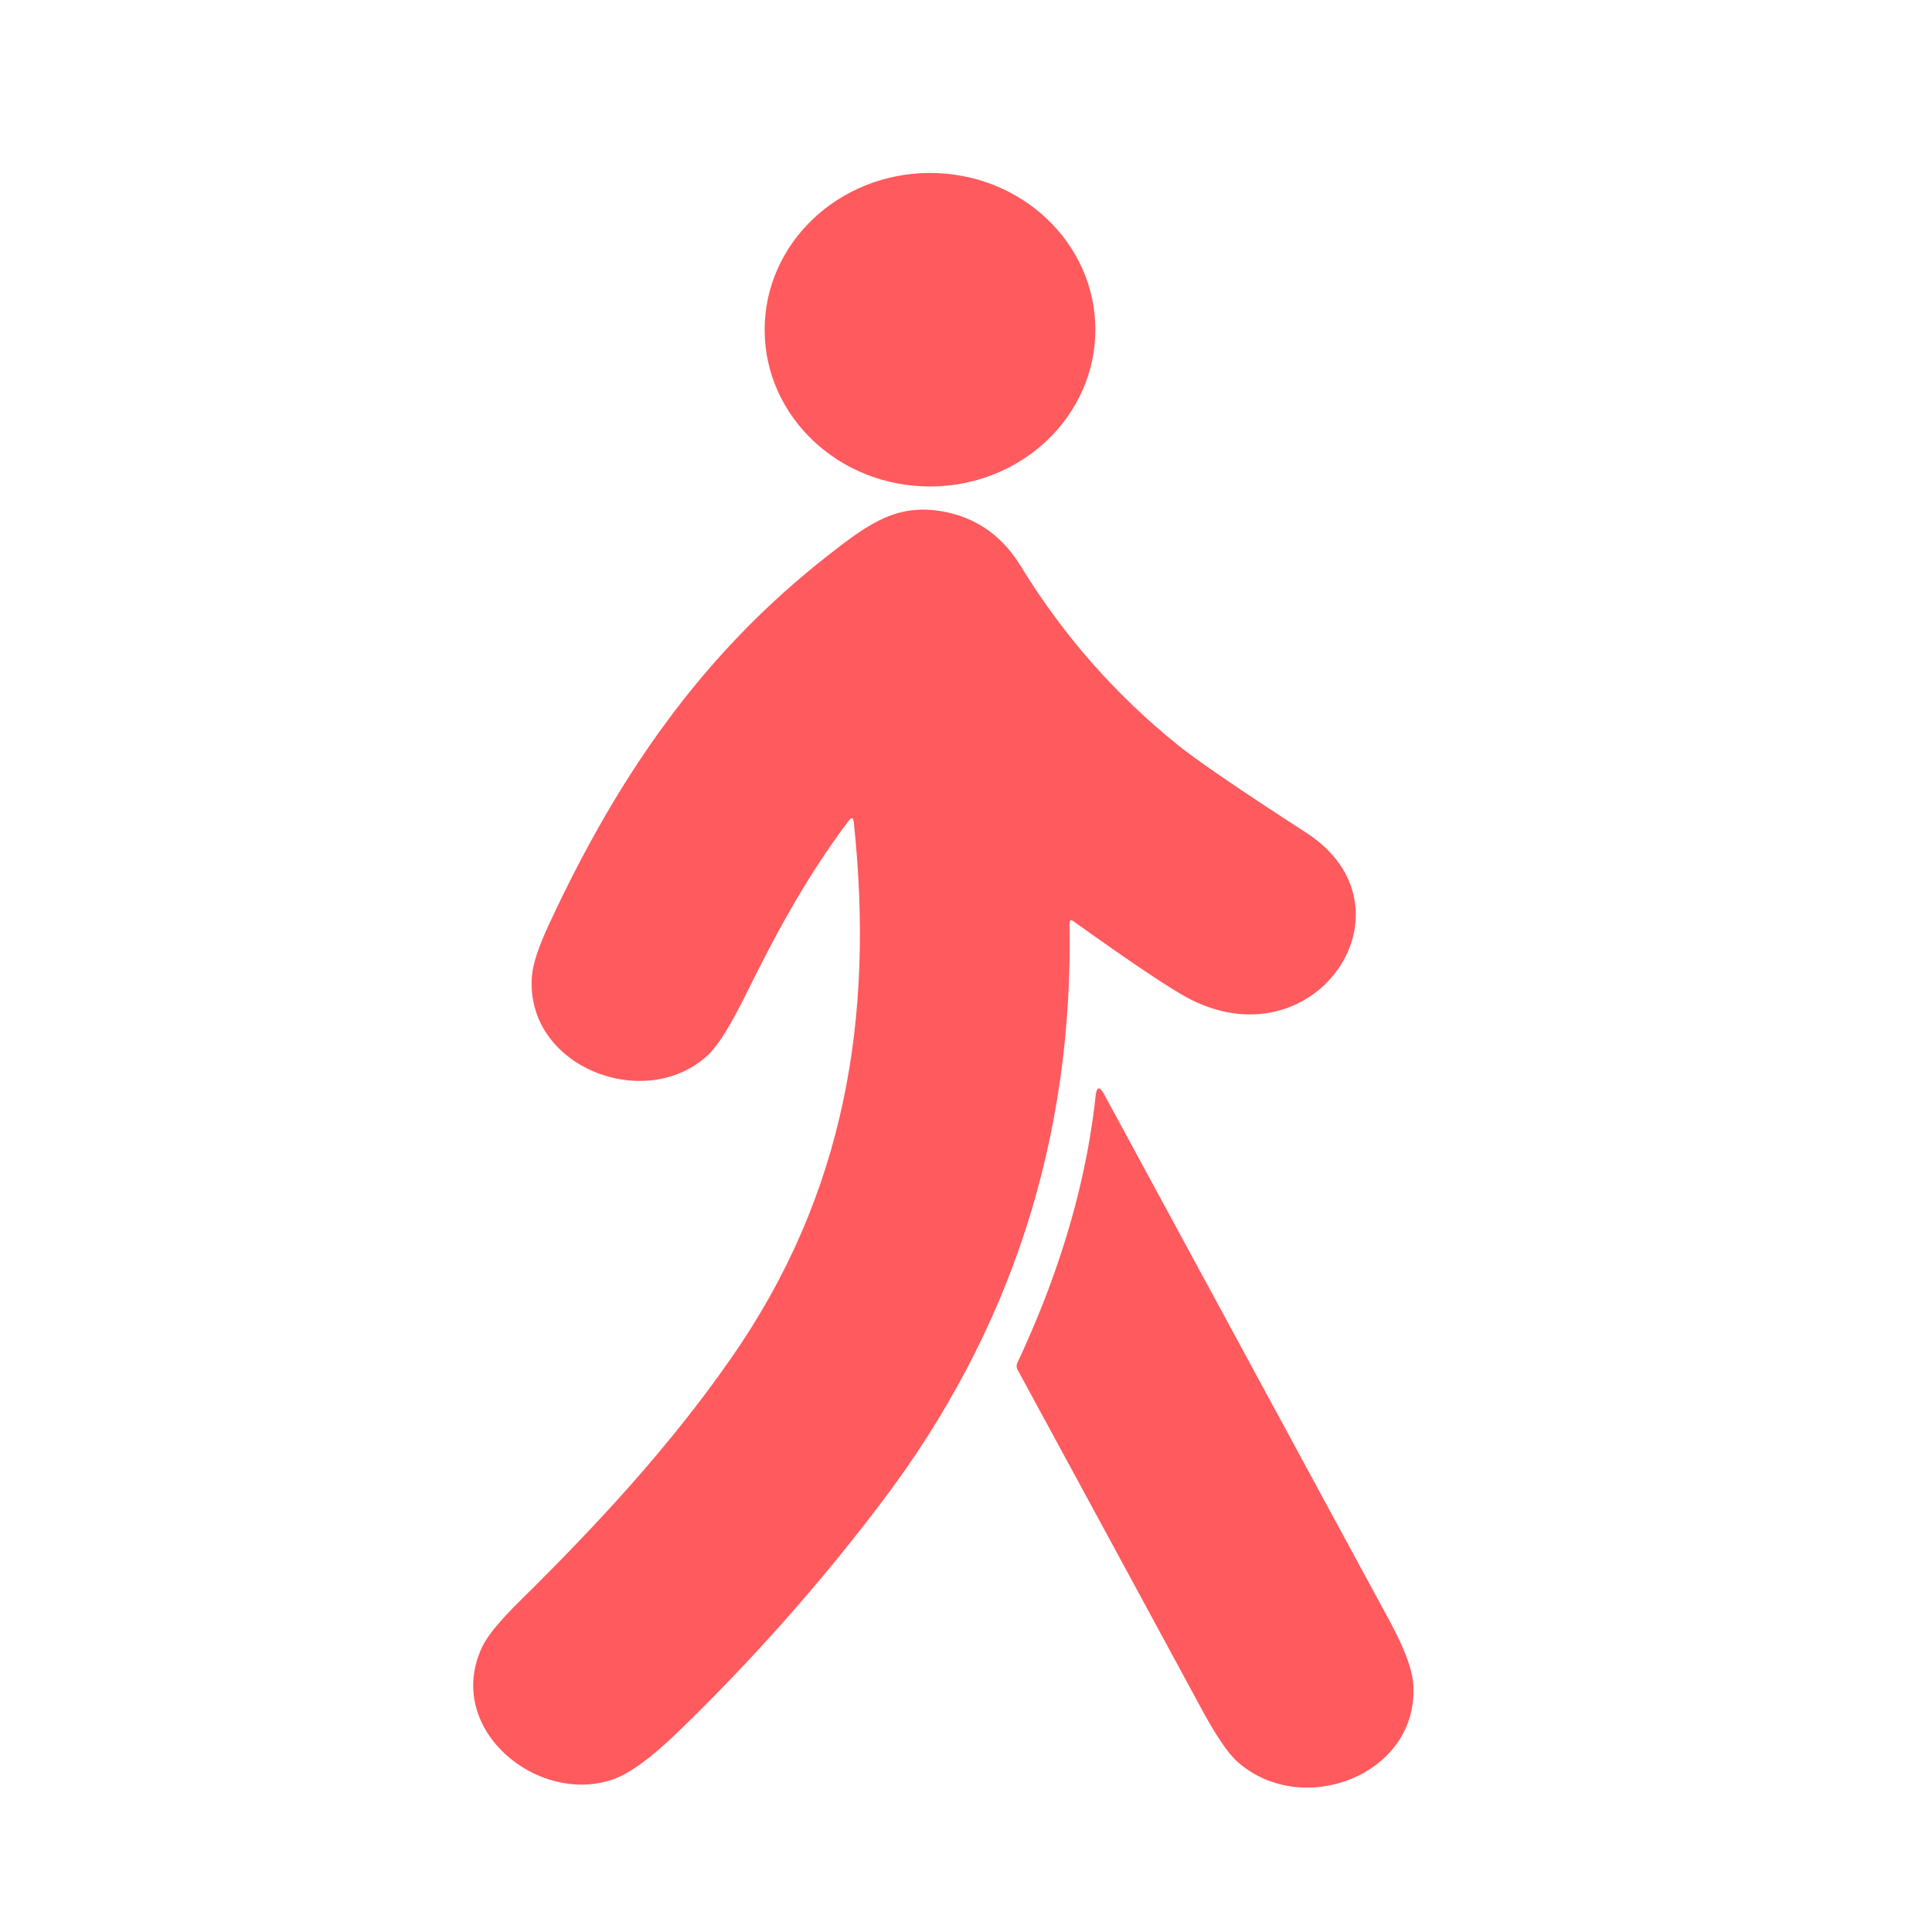
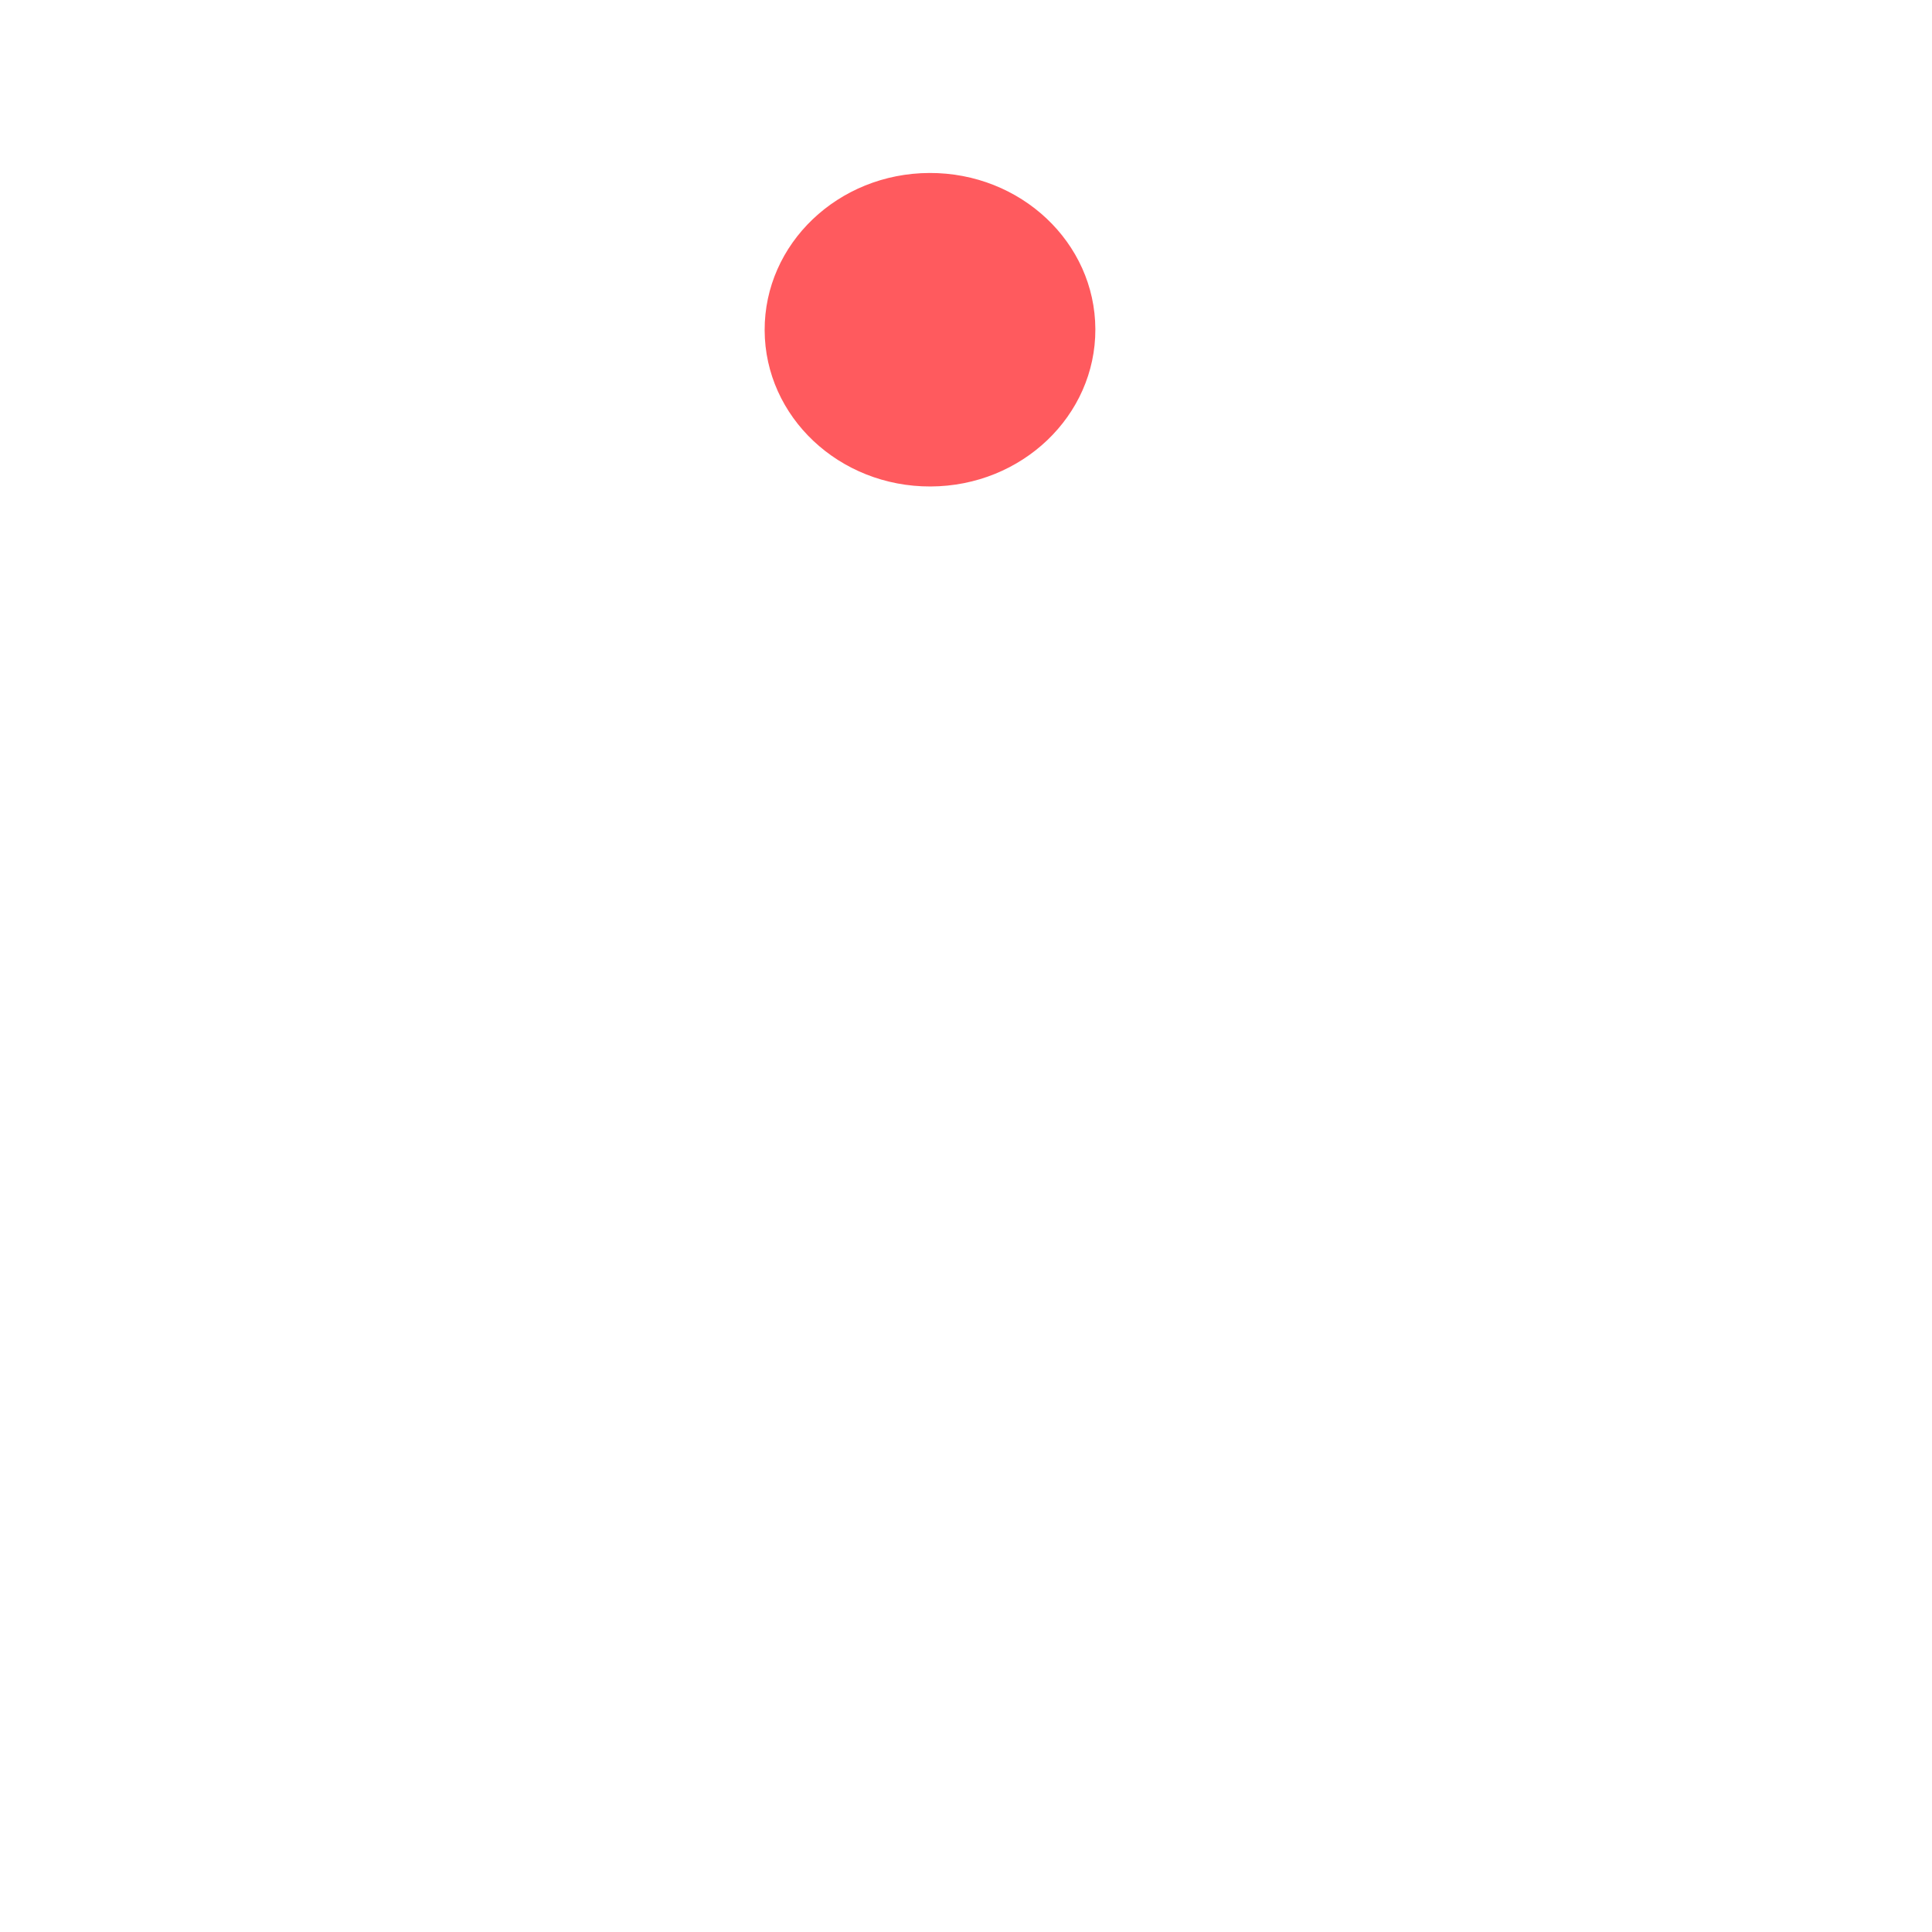
<svg xmlns="http://www.w3.org/2000/svg" version="1.1" viewBox="0.00 0.00 256.00 256.00">
  <ellipse fill="#ff5a5e" cx="0.00" cy="0.00" transform="translate(123.23,43.69) rotate(-0.2)" rx="21.91" ry="20.77" />
-   <path fill="#ff5a5e" d="   M 141.72 122.34   Q 142.50 165.11 116.92 198.92   Q 104.56 215.26 89.85 229.48   Q 84.54 234.62 81.24 235.77   C 71.20 239.28 58.74 229.02 63.91 218.18   Q 64.94 216.02 68.96 212.06   C 79.10 202.07 88.77 191.64 96.91 179.92   C 111.95 158.31 115.88 134.91 113.13 108.93   Q 113.03 108.00 112.46 108.75   C 107.05 115.89 102.83 123.66 98.88 131.68   Q 95.79 137.95 93.82 139.79   C 85.52 147.55 69.47 141.37 70.49 129.27   Q 70.68 126.91 72.75 122.47   C 81.78 103.02 92.89 86.73 109.76 73.56   C 115.31 69.22 119.17 66.42 125.77 67.95   Q 131.80 69.36 135.26 75.02   Q 143.65 88.74 156.17 98.80   Q 159.95 101.84 173.11 110.36   C 188.25 120.17 174.57 140.85 157.81 132.46   Q 154.32 130.71 142.23 122.07   Q 141.71 121.70 141.72 122.34   Z" />
-   <path fill="#ff5a5e" d="   M 134.80 180.60   C 140.12 169.22 143.84 157.49 145.17 145.26   Q 145.38 143.30 146.32 145.03   Q 165.14 179.75 184.07 214.67   Q 187.09 220.24 187.27 223.22   C 188.02 235.18 172.59 241.05 164.01 233.48   Q 162.14 231.84 159.24 226.50   Q 147.05 203.99 134.83 181.49   A 0.99 0.98 43.4 0 1 134.80 180.60   Z" />
</svg>